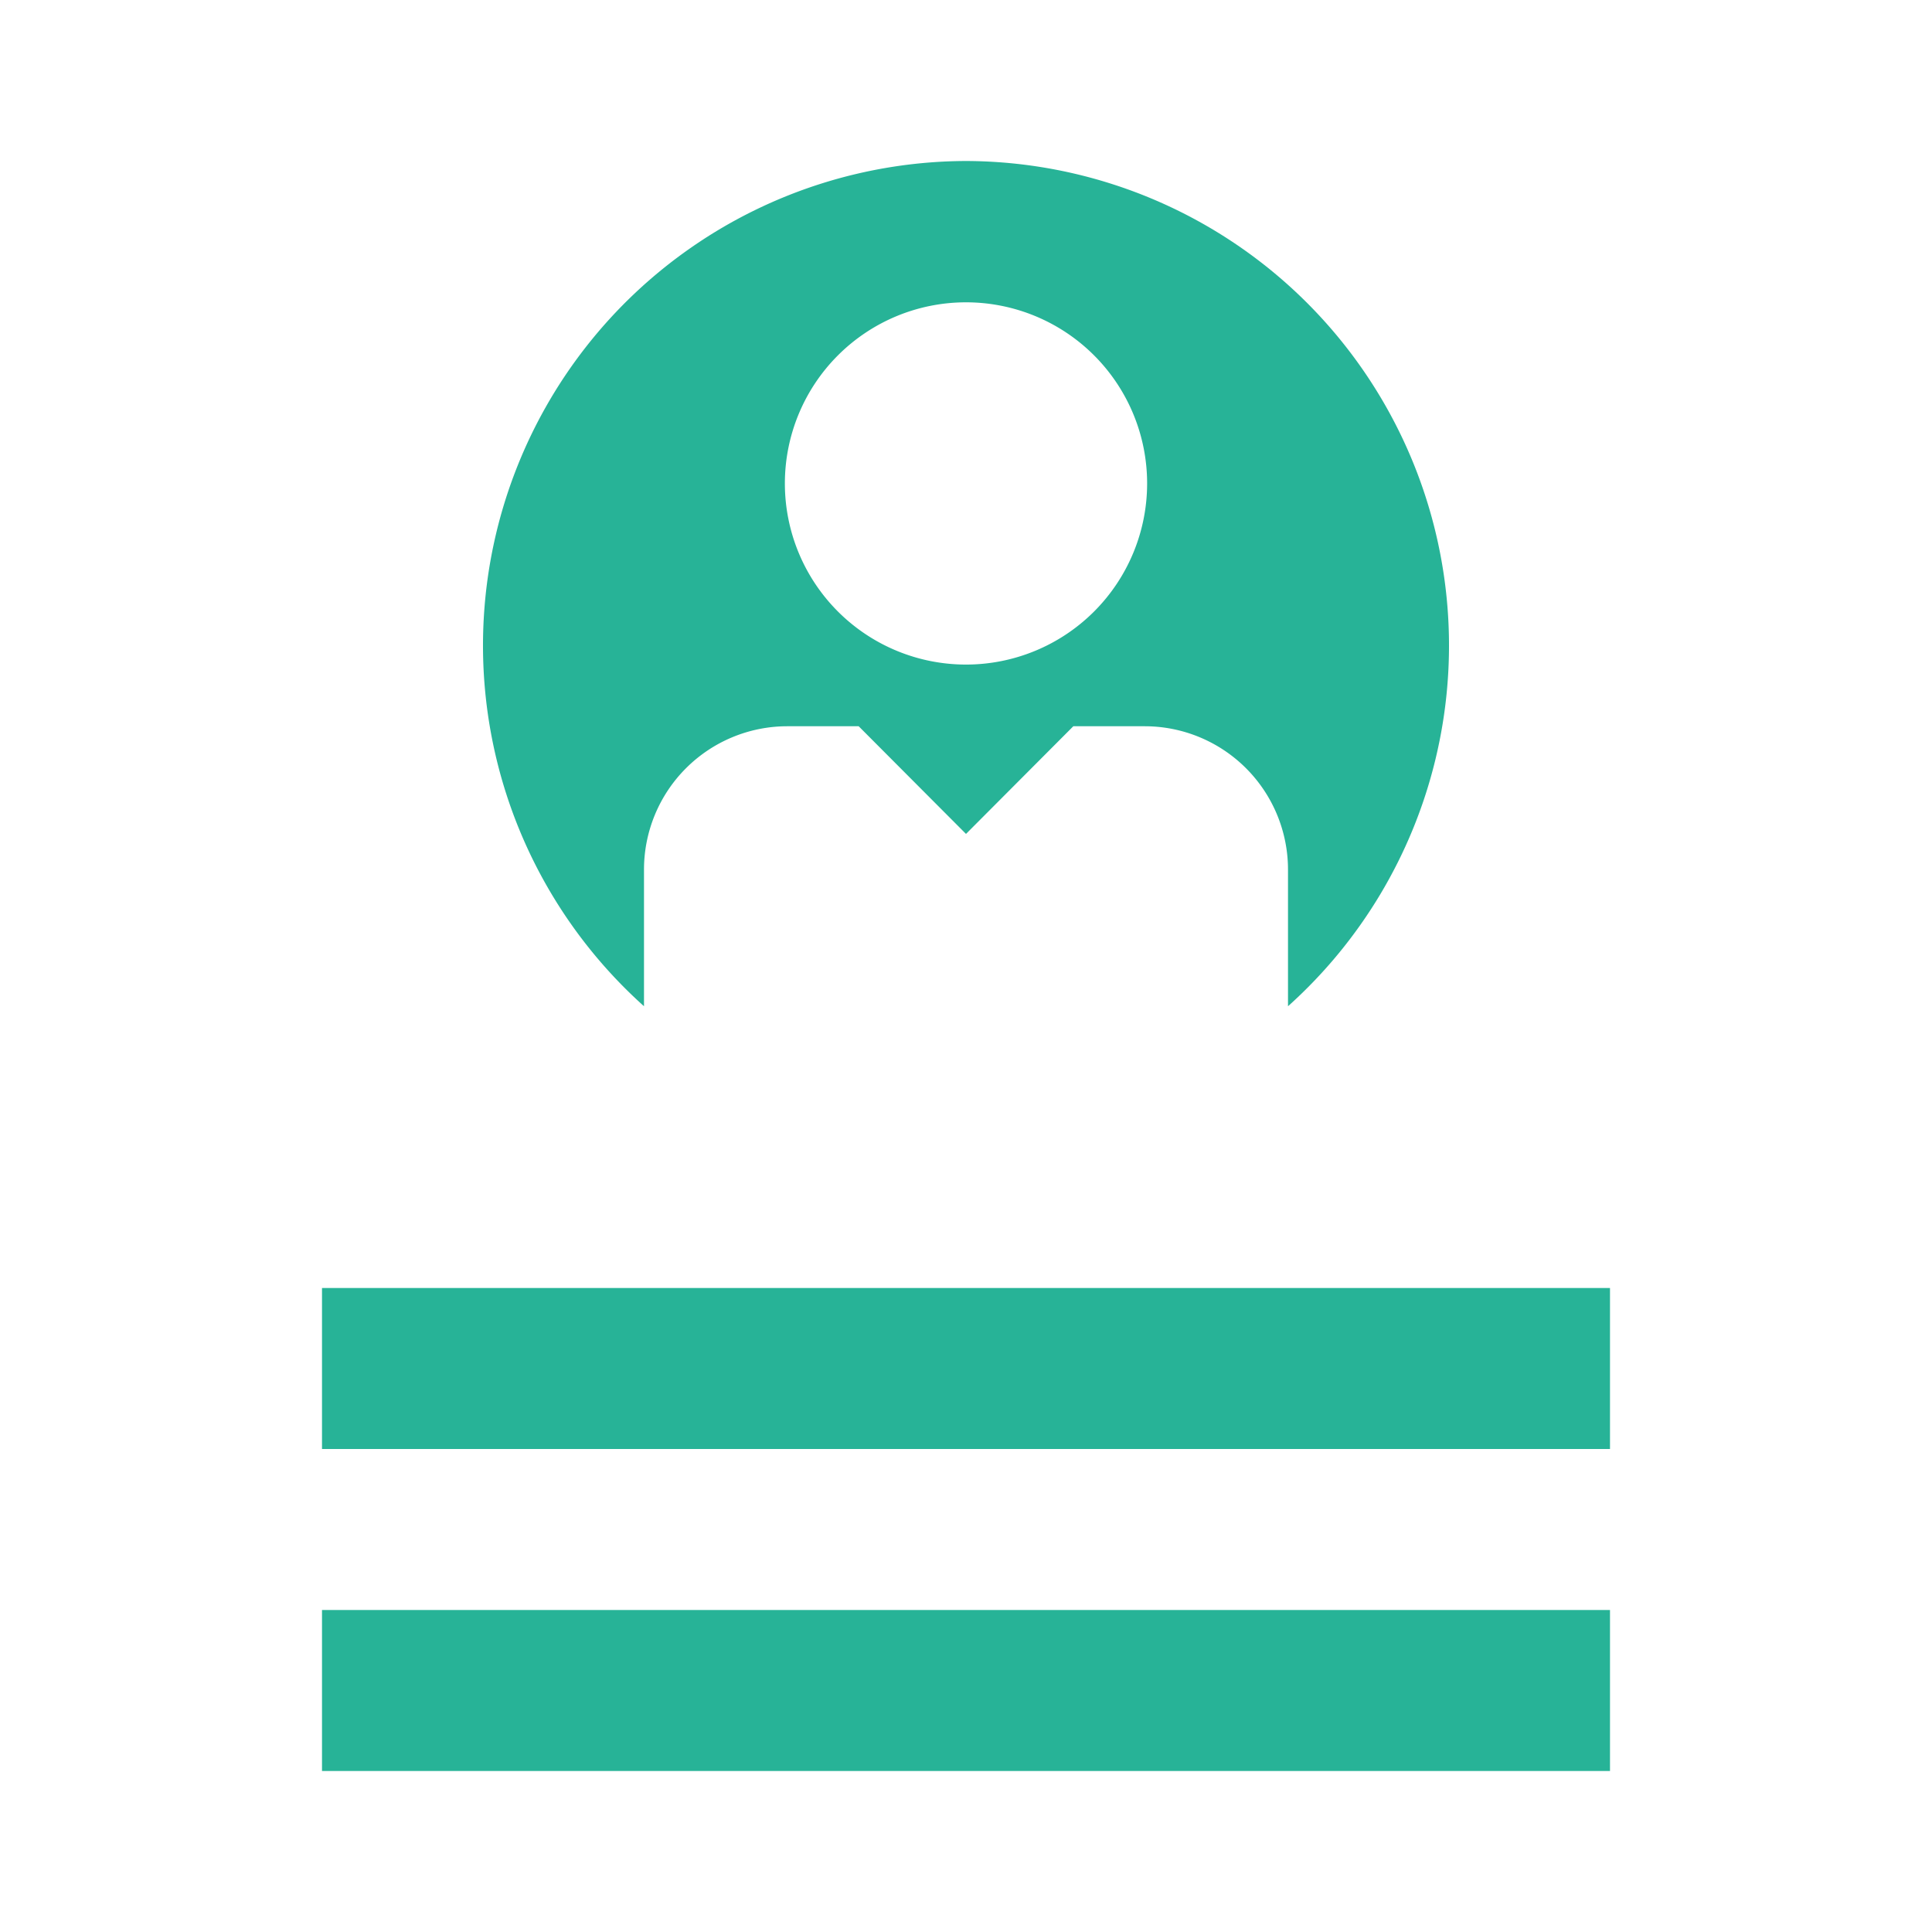
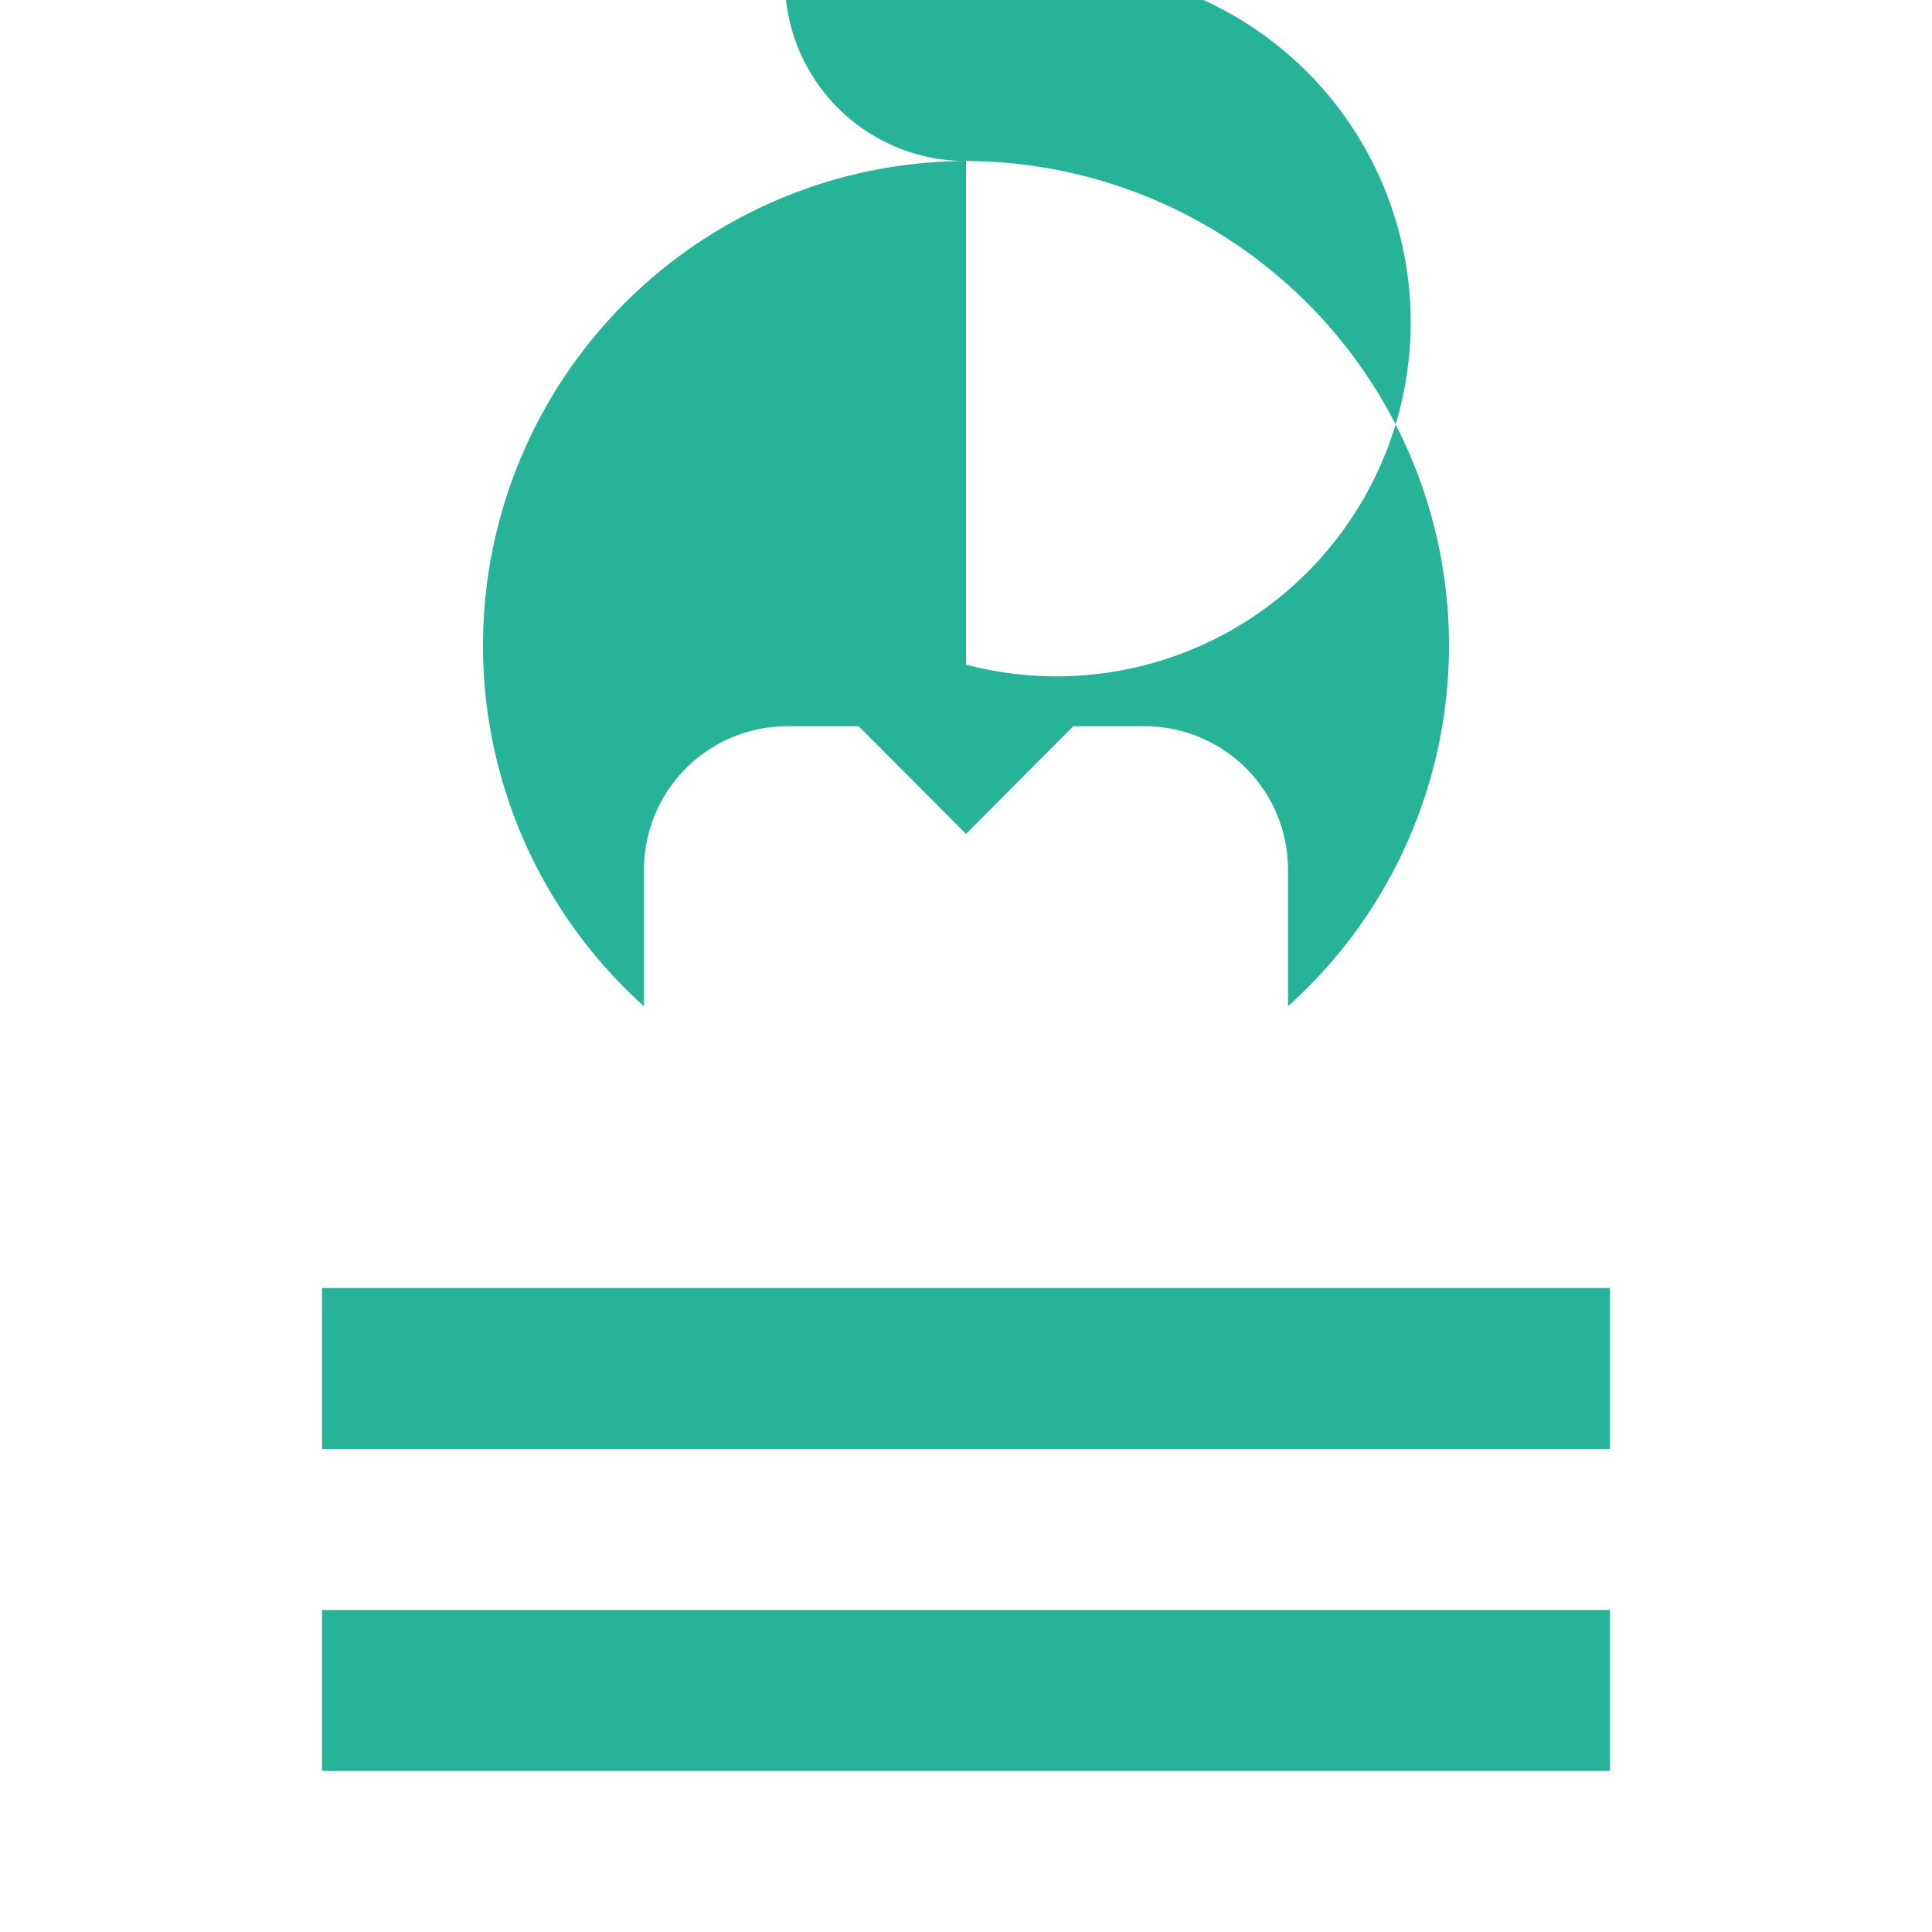
<svg xmlns="http://www.w3.org/2000/svg" id="icon-IGA-selfservice-2" width="96" height="96" viewBox="0 0 96 96">
-   <rect id="Rectangle_712" data-name="Rectangle 712" width="96" height="96" fill="none" />
-   <path id="Path_1440" data-name="Path 1440" d="M80,64H16v8H80Zm0,16H16v8H80ZM48,8A24.077,24.077,0,0,0,32,50V43.221a7.123,7.123,0,0,1,7.111-7.134h3.556L48,41.437l5.333-5.35h3.556A7.123,7.123,0,0,1,64,43.221V50A24.077,24.077,0,0,0,48,8Zm0,25.022a9,9,0,1,1,9-9A9,9,0,0,1,48,33.022Z" fill="#27b397" />
+   <path id="Path_1440" data-name="Path 1440" d="M80,64H16v8H80Zm0,16H16v8H80ZM48,8A24.077,24.077,0,0,0,32,50V43.221a7.123,7.123,0,0,1,7.111-7.134h3.556L48,41.437l5.333-5.35h3.556A7.123,7.123,0,0,1,64,43.221V50A24.077,24.077,0,0,0,48,8Za9,9,0,1,1,9-9A9,9,0,0,1,48,33.022Z" fill="#27b397" />
</svg>